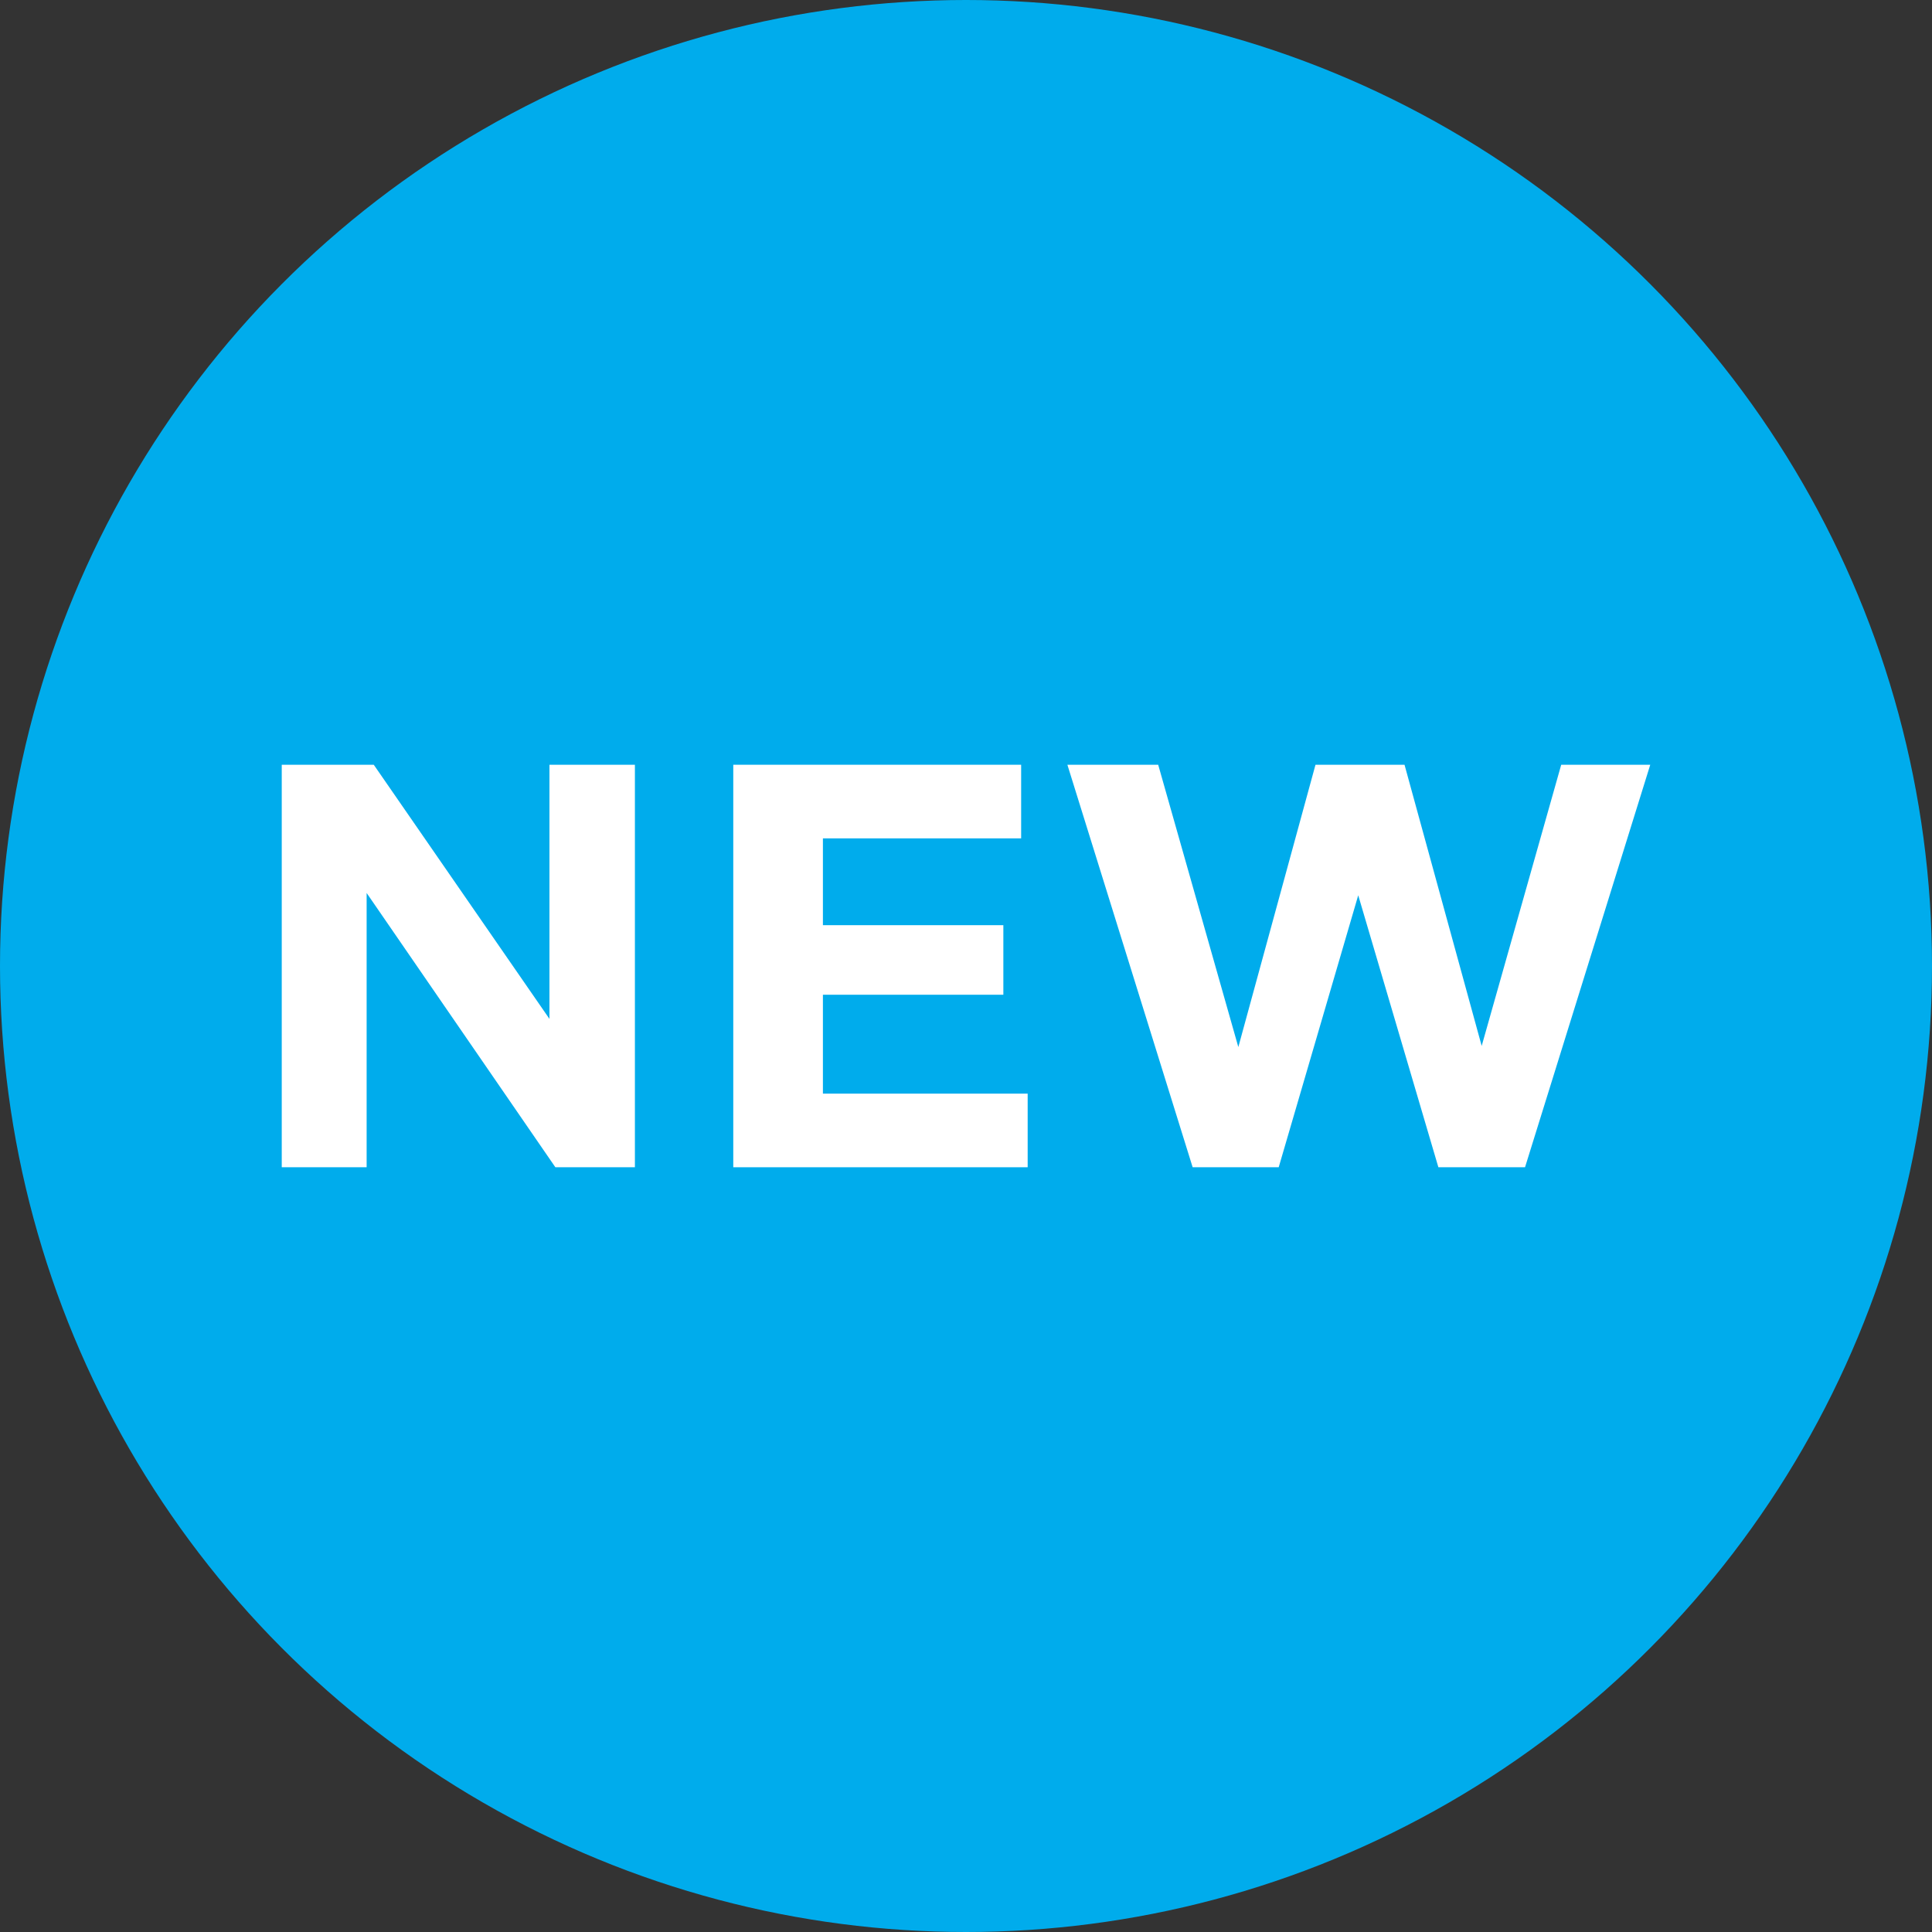
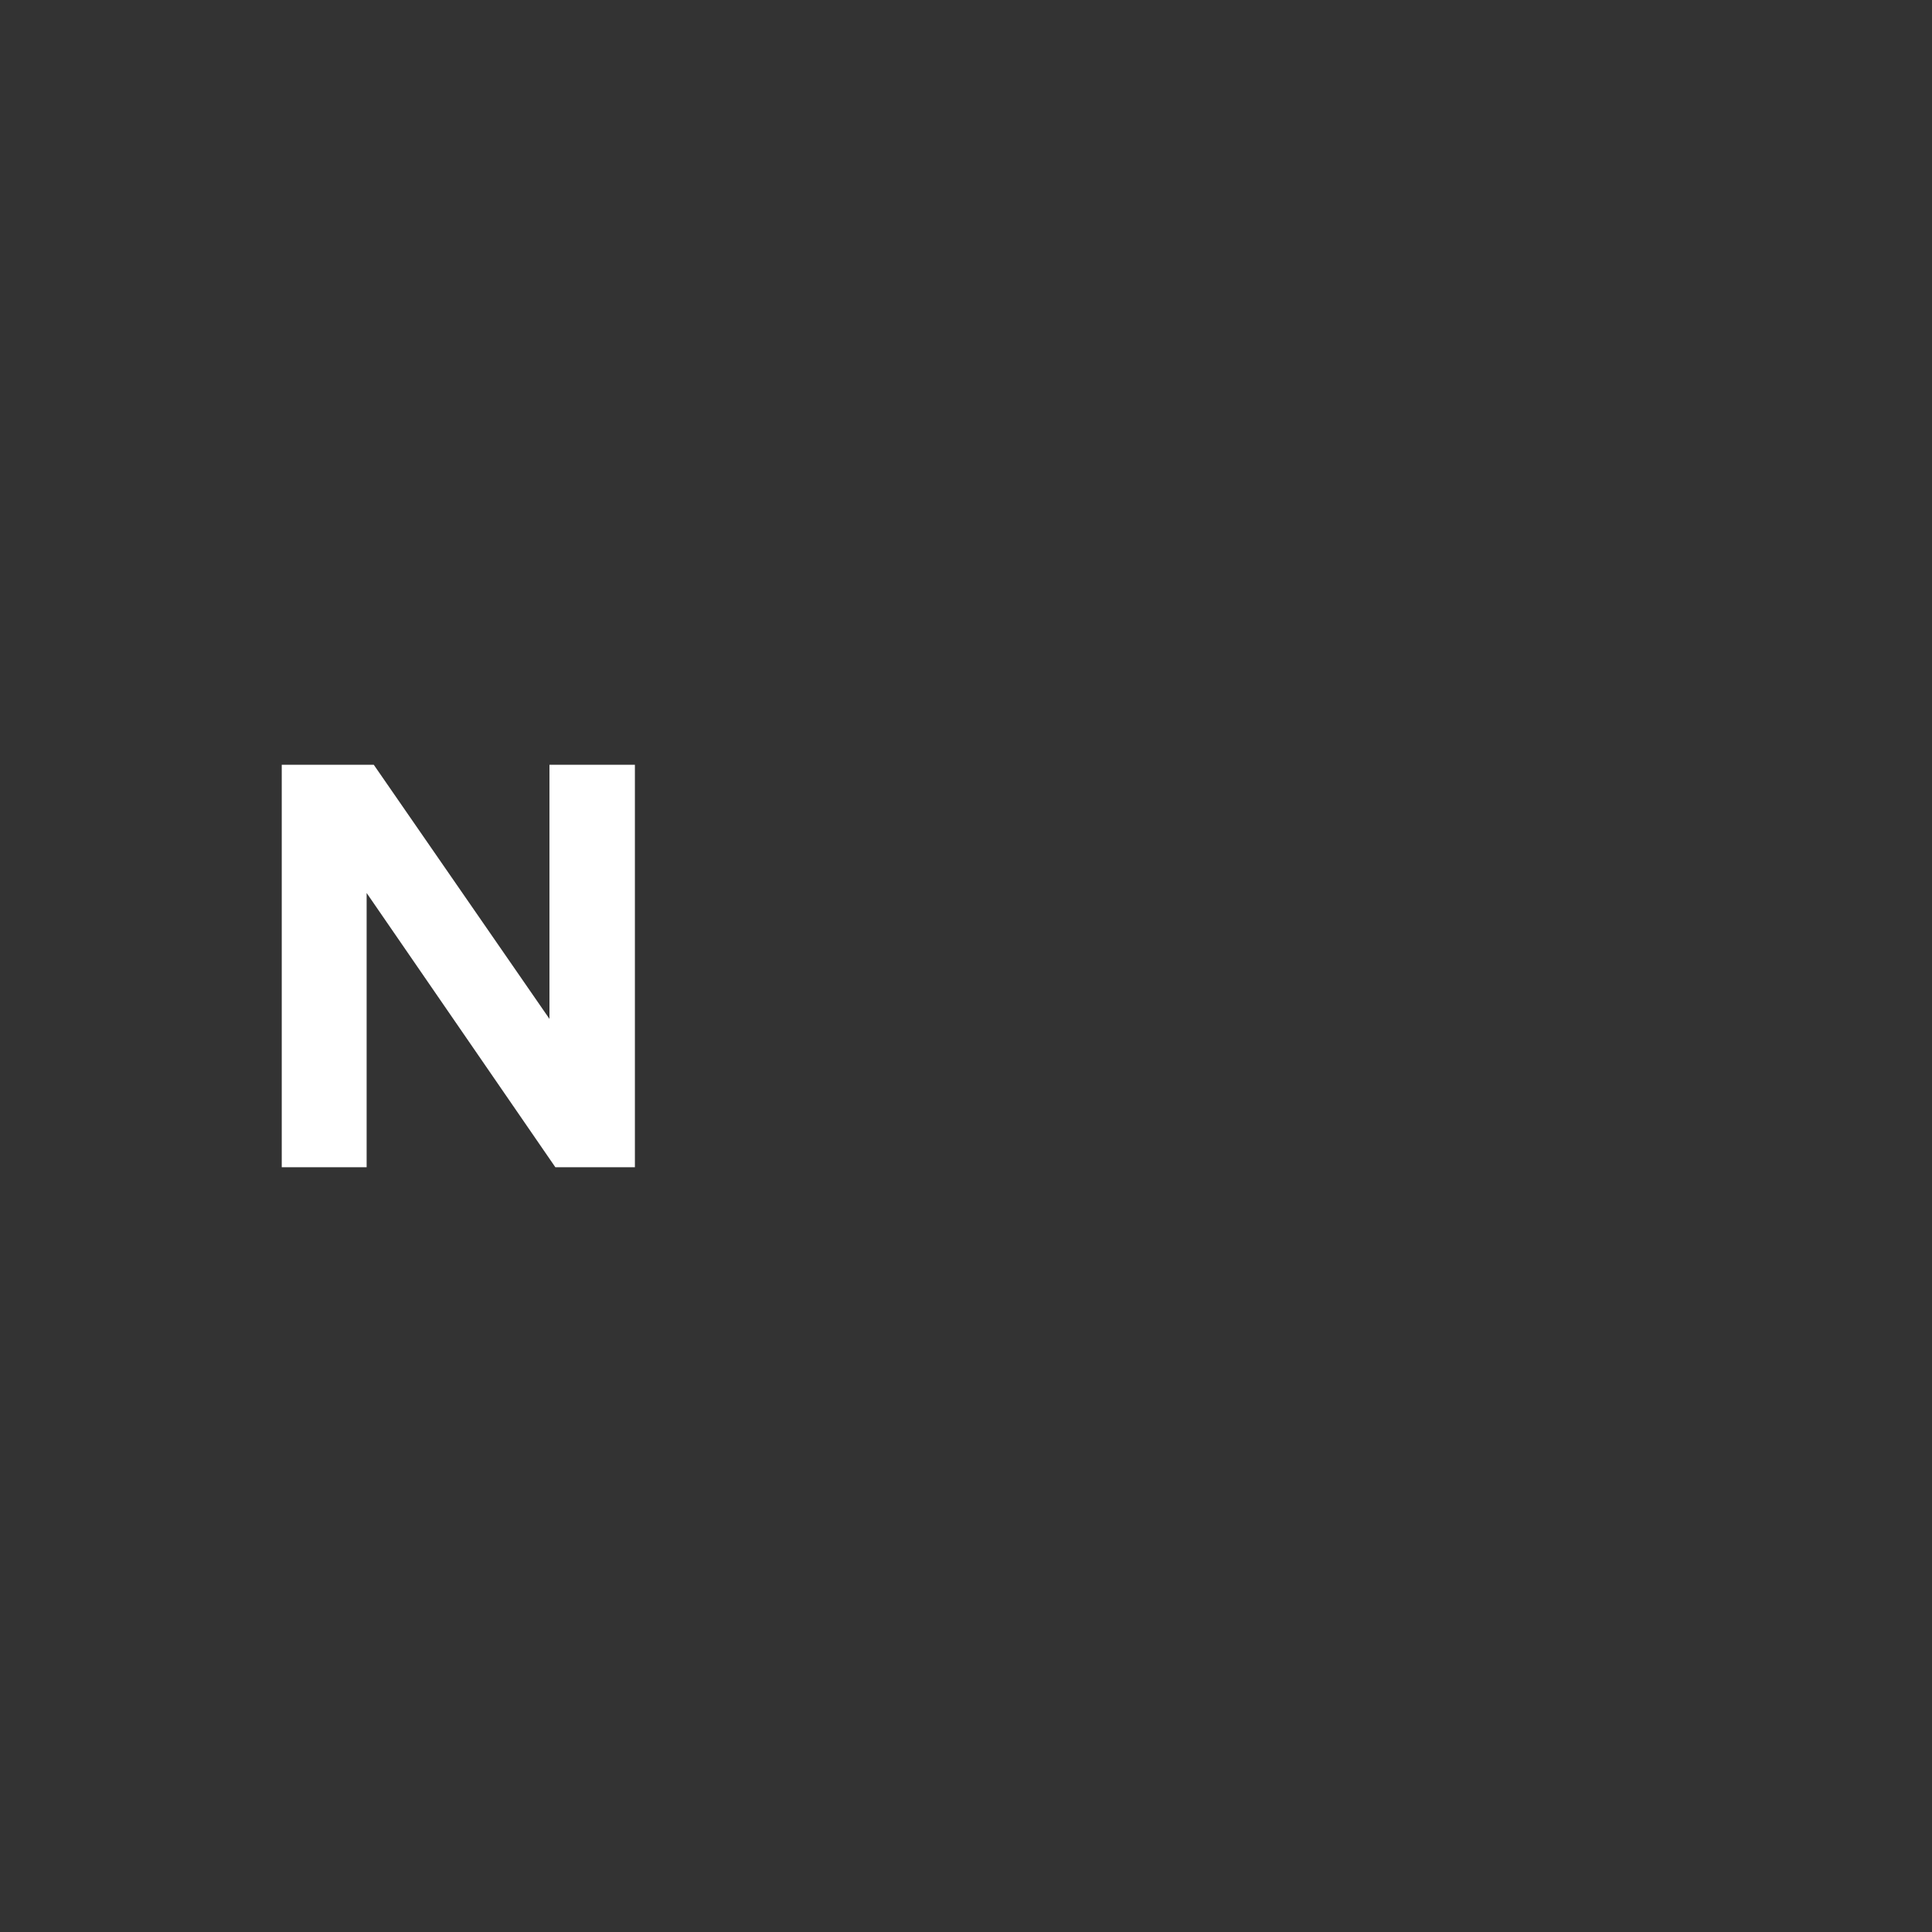
<svg xmlns="http://www.w3.org/2000/svg" width="48" height="48" viewBox="0 0 48 48" fill="none">
  <rect x="0" y="0" width="48" height="48" fill="#333333" stroke="none" />
-   <circle cx="24" cy="24" r="24" fill="#00ACEC" />
  <path d="M7 19V29H9.109V22.186L13.798 29H15.774V19H13.651V25.314L9.286 19H7Z" fill="white" />
-   <path d="M18.218 19V29H25.532V27.171H20.445V24.714H24.928V22.986H20.445V20.829H25.37V19H18.218Z" fill="white" />
-   <path d="M26.519 19L29.631 29H31.769L33.745 22.243L35.736 29H37.889L41 19H38.788L36.812 25.986L34.895 19H32.683L30.766 26.014L28.775 19H26.519Z" fill="white" />
</svg>